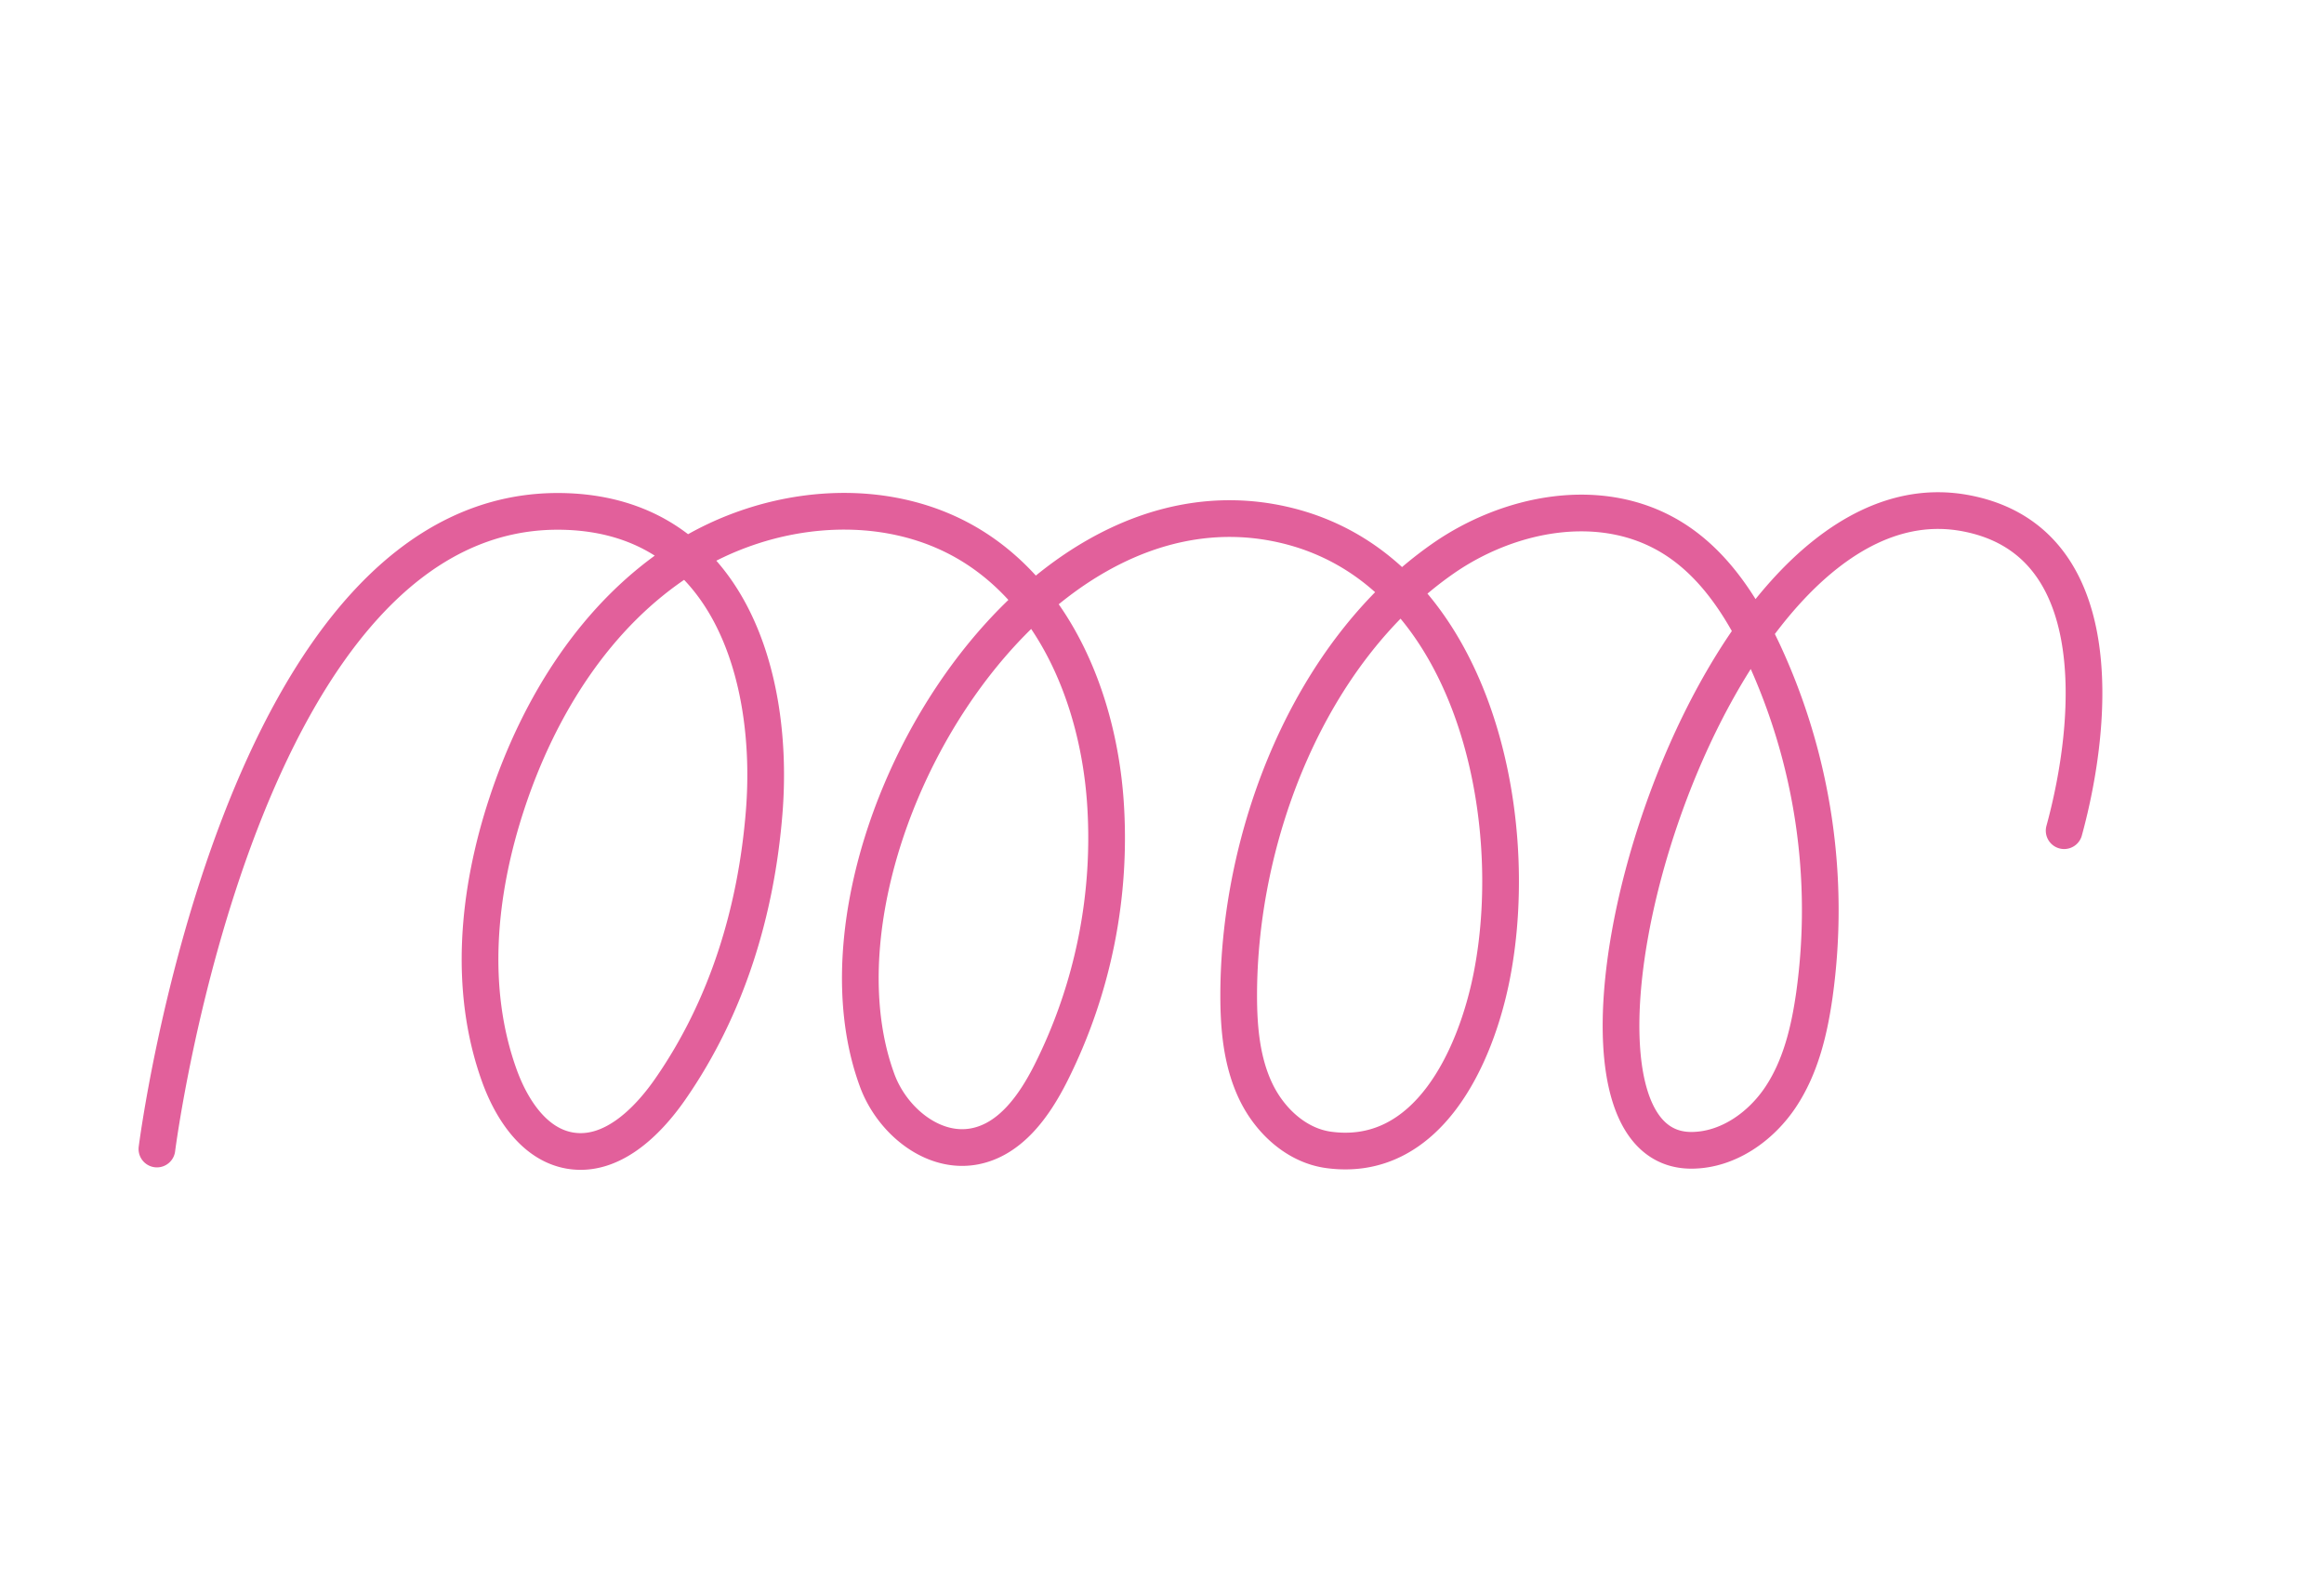
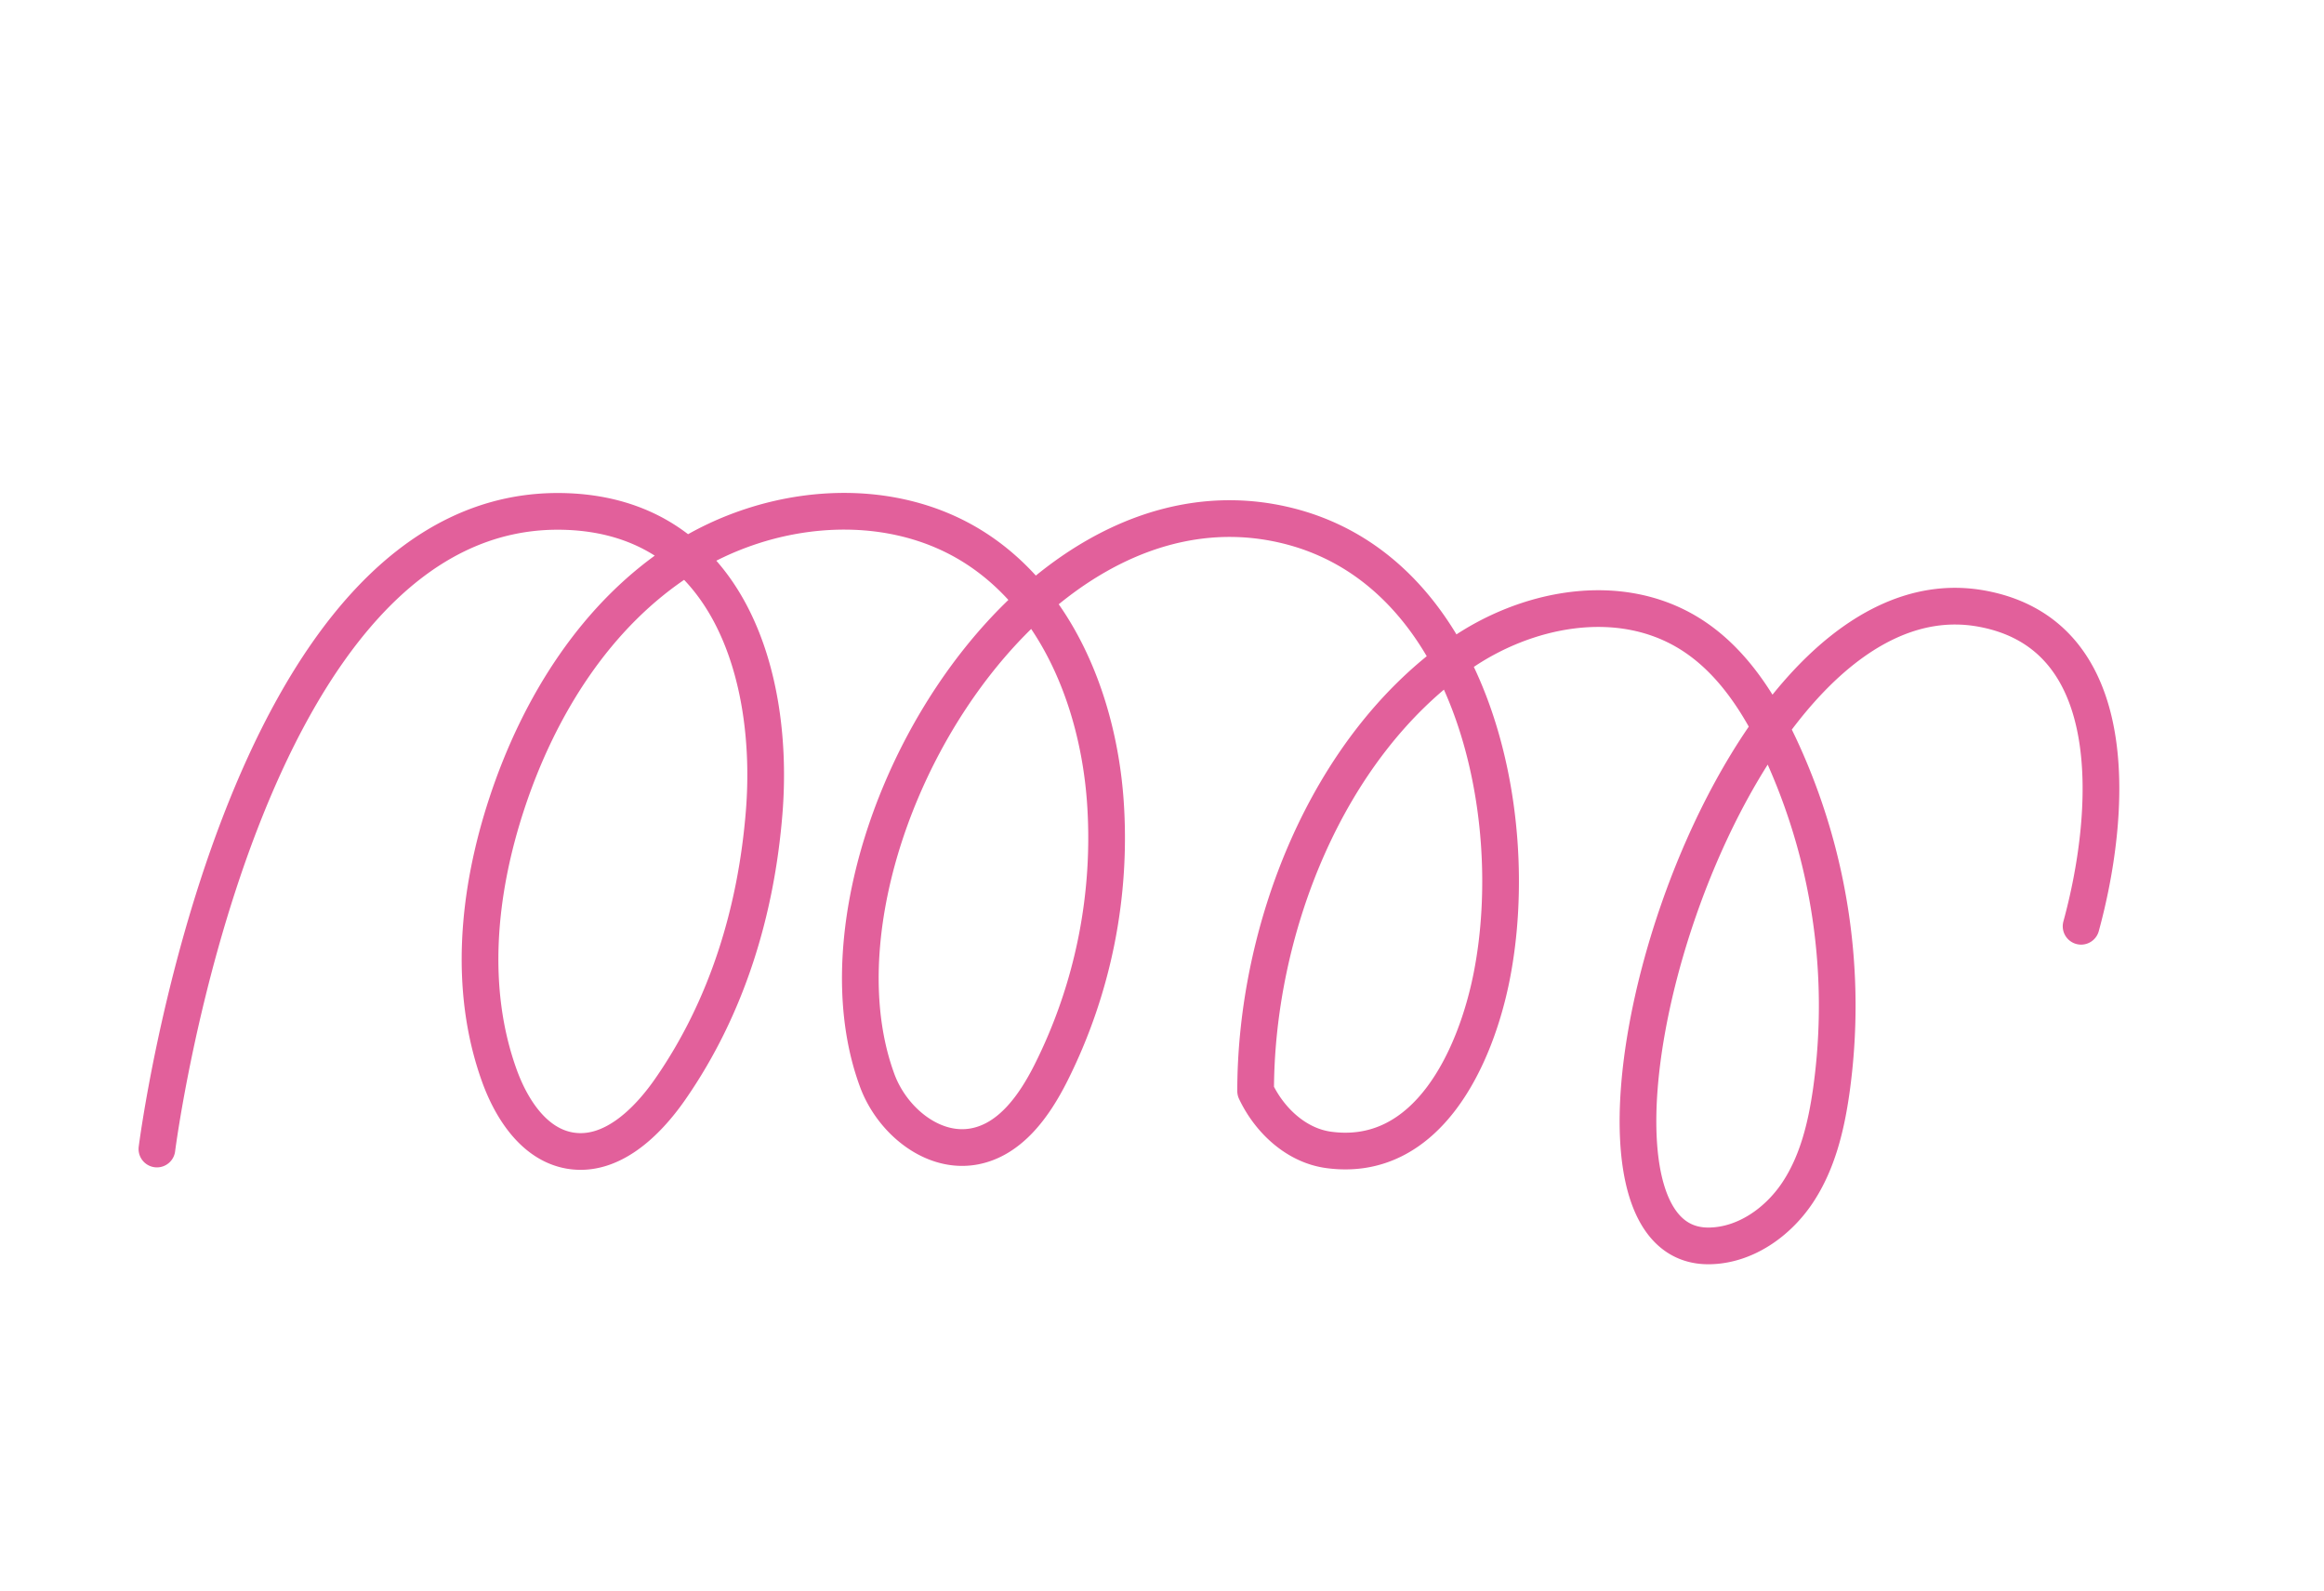
<svg xmlns="http://www.w3.org/2000/svg" width="380" height="260" viewBox="0 0 380 260">
  <defs>
    <style>.a{fill:none;stroke:#e2609b;stroke-linecap:round;stroke-linejoin:round;stroke-width:6px;}</style>
  </defs>
-   <path class="a" d="M25.657,187.824S39.188,81.21,93,83.63c26.1,1.174,33.73,26.927,31.951,49.131-1.294,16.163-6.054,31.882-15.357,45.275-3.866,5.567-9.71,11.174-16.392,10.044-5.821-.984-9.565-6.733-11.564-12.288-5.116-14.219-3.486-30.131,1.247-44.482,5.236-15.875,14.607-30.929,28.691-39.933s33.3-10.9,47.486-2.054c13.756,8.584,20.481,25.376,21.663,41.547a85.6,85.6,0,0,1-8.9,44.539c-2.679,5.31-6.549,10.8-12.382,11.963-6.862,1.372-13.58-4.178-16.006-10.743-13.3-36,23.455-100.576,66.322-90.878,30.792,6.966,39.42,47.011,34.165,73.774-2.579,13.136-10.419,30.626-26.655,28.445-5.286-.71-9.673-4.8-11.959-9.62s-2.769-10.291-2.771-15.626c0-26.023,11.359-56.033,33.386-71.4,10.7-7.463,25.87-10.6,37.524-3.412,6.9,4.259,11.479,11.438,14.906,18.79a99.984,99.984,0,0,1,8.312,55.958c-.829,5.823-2.234,11.713-5.482,16.616s-8.629,8.7-14.511,8.759c-29.414.3,1.3-111.83,44.437-104.2,23.958,4.239,21.222,34.329,16.4,51.951" />
+   <path class="a" d="M25.657,187.824S39.188,81.21,93,83.63c26.1,1.174,33.73,26.927,31.951,49.131-1.294,16.163-6.054,31.882-15.357,45.275-3.866,5.567-9.71,11.174-16.392,10.044-5.821-.984-9.565-6.733-11.564-12.288-5.116-14.219-3.486-30.131,1.247-44.482,5.236-15.875,14.607-30.929,28.691-39.933s33.3-10.9,47.486-2.054c13.756,8.584,20.481,25.376,21.663,41.547a85.6,85.6,0,0,1-8.9,44.539c-2.679,5.31-6.549,10.8-12.382,11.963-6.862,1.372-13.58-4.178-16.006-10.743-13.3-36,23.455-100.576,66.322-90.878,30.792,6.966,39.42,47.011,34.165,73.774-2.579,13.136-10.419,30.626-26.655,28.445-5.286-.71-9.673-4.8-11.959-9.62c0-26.023,11.359-56.033,33.386-71.4,10.7-7.463,25.87-10.6,37.524-3.412,6.9,4.259,11.479,11.438,14.906,18.79a99.984,99.984,0,0,1,8.312,55.958c-.829,5.823-2.234,11.713-5.482,16.616s-8.629,8.7-14.511,8.759c-29.414.3,1.3-111.83,44.437-104.2,23.958,4.239,21.222,34.329,16.4,51.951" />
</svg>